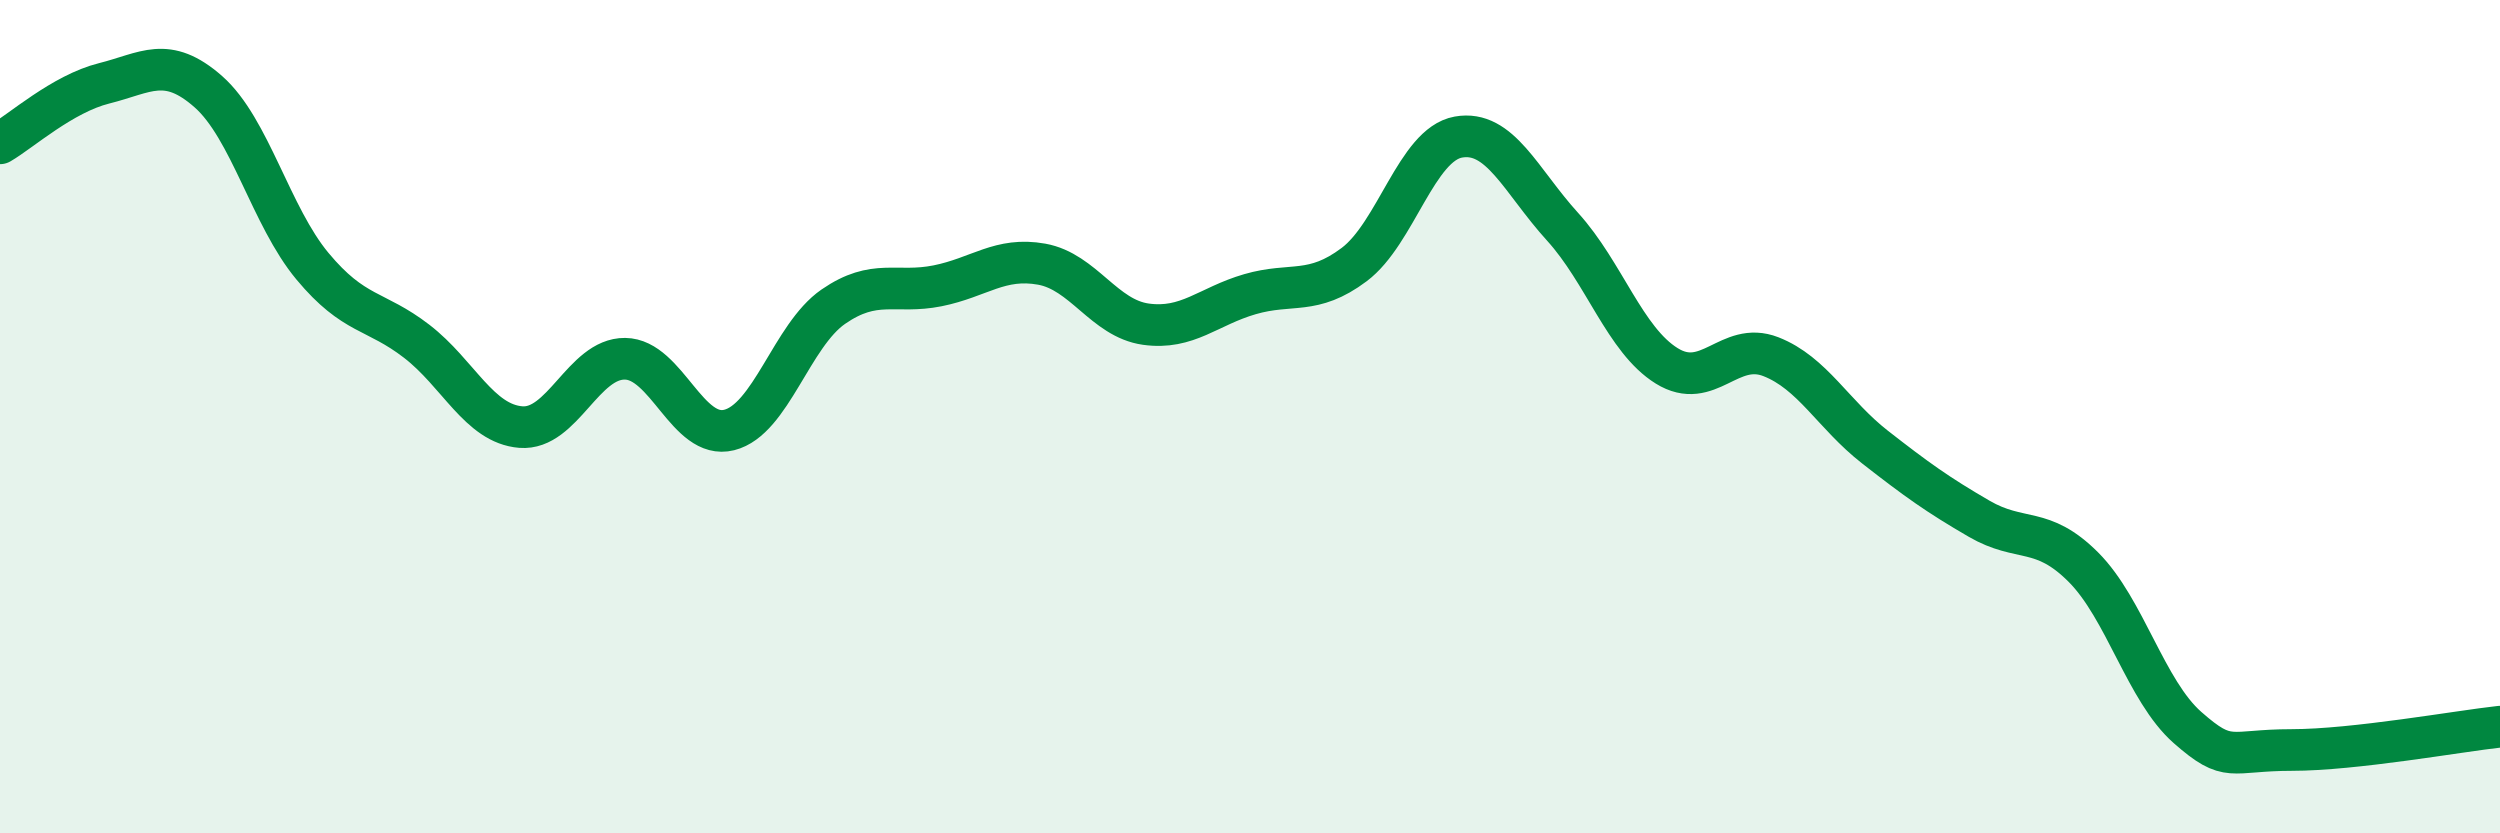
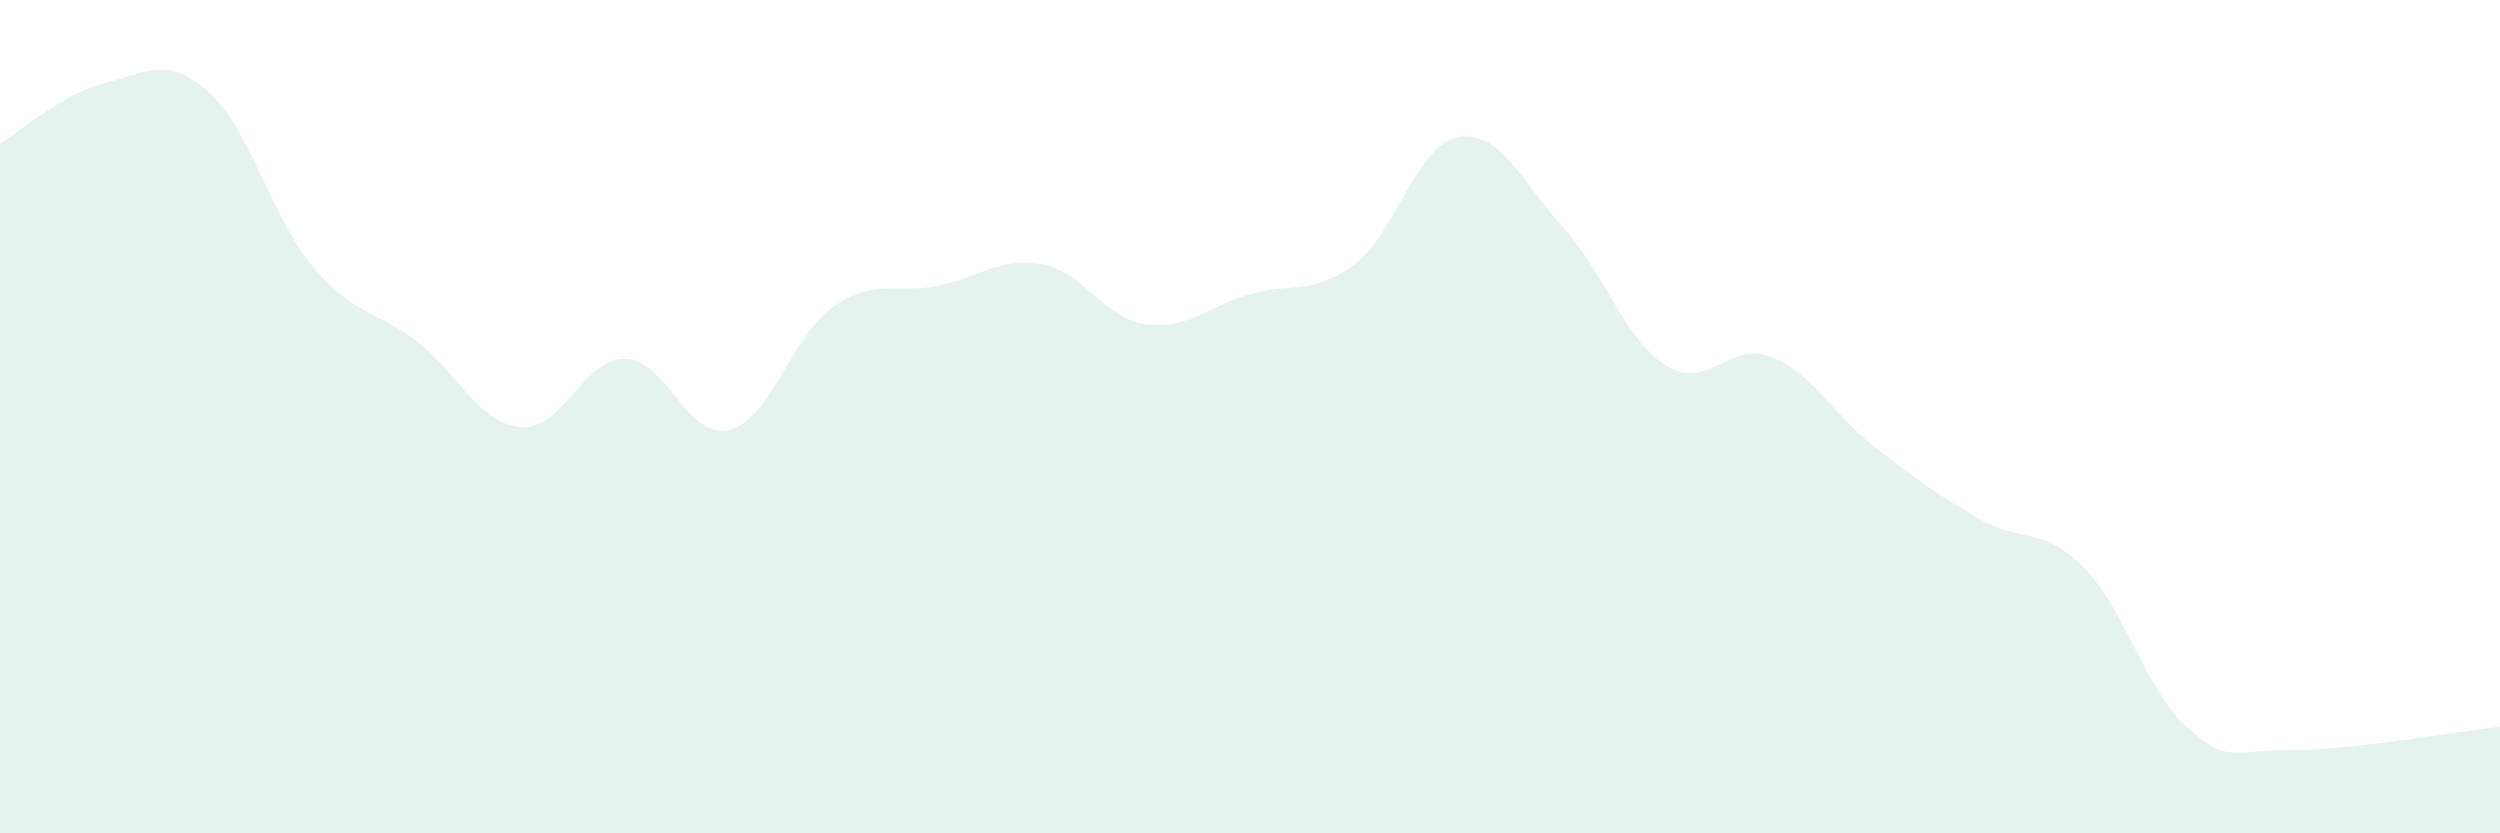
<svg xmlns="http://www.w3.org/2000/svg" width="60" height="20" viewBox="0 0 60 20">
  <path d="M 0,3.44 C 0.5,3.15 1.5,2.25 2.5,2 C 3.5,1.75 4,1.32 5,2.2 C 6,3.08 6.5,5.19 7.5,6.39 C 8.5,7.59 9,7.42 10,8.19 C 11,8.96 11.5,10.17 12.5,10.25 C 13.5,10.33 14,8.6 15,8.61 C 16,8.62 16.5,10.57 17.5,10.32 C 18.5,10.07 19,8.05 20,7.36 C 21,6.67 21.5,7.06 22.5,6.86 C 23.5,6.66 24,6.16 25,6.34 C 26,6.52 26.5,7.64 27.5,7.78 C 28.5,7.92 29,7.35 30,7.06 C 31,6.77 31.5,7.1 32.5,6.35 C 33.5,5.6 34,3.47 35,3.29 C 36,3.11 36.5,4.34 37.5,5.44 C 38.5,6.54 39,8.16 40,8.78 C 41,9.4 41.5,8.17 42.5,8.56 C 43.5,8.95 44,9.95 45,10.73 C 46,11.51 46.5,11.87 47.5,12.45 C 48.5,13.03 49,12.61 50,13.61 C 51,14.61 51.5,16.58 52.5,17.46 C 53.5,18.34 53.5,18 55,18 C 56.5,18 59,17.55 60,17.44L60 20L0 20Z" fill="#008740" opacity="0.1" stroke-linecap="round" stroke-linejoin="round" />
-   <path d="M 0,3.44 C 0.5,3.15 1.5,2.25 2.5,2 C 3.5,1.75 4,1.32 5,2.2 C 6,3.08 6.5,5.19 7.5,6.39 C 8.5,7.59 9,7.42 10,8.19 C 11,8.96 11.5,10.17 12.5,10.25 C 13.5,10.33 14,8.6 15,8.61 C 16,8.62 16.5,10.57 17.5,10.32 C 18.5,10.07 19,8.05 20,7.36 C 21,6.67 21.5,7.06 22.5,6.86 C 23.5,6.66 24,6.16 25,6.34 C 26,6.52 26.5,7.64 27.5,7.78 C 28.5,7.92 29,7.35 30,7.06 C 31,6.77 31.5,7.1 32.5,6.35 C 33.5,5.6 34,3.47 35,3.29 C 36,3.11 36.5,4.34 37.5,5.44 C 38.5,6.54 39,8.16 40,8.78 C 41,9.4 41.5,8.17 42.5,8.56 C 43.5,8.95 44,9.95 45,10.73 C 46,11.51 46.5,11.87 47.5,12.45 C 48.5,13.03 49,12.61 50,13.61 C 51,14.61 51.5,16.58 52.5,17.46 C 53.5,18.34 53.5,18 55,18 C 56.5,18 59,17.55 60,17.44" stroke="#008740" stroke-width="1" fill="none" stroke-linecap="round" stroke-linejoin="round" />
</svg>